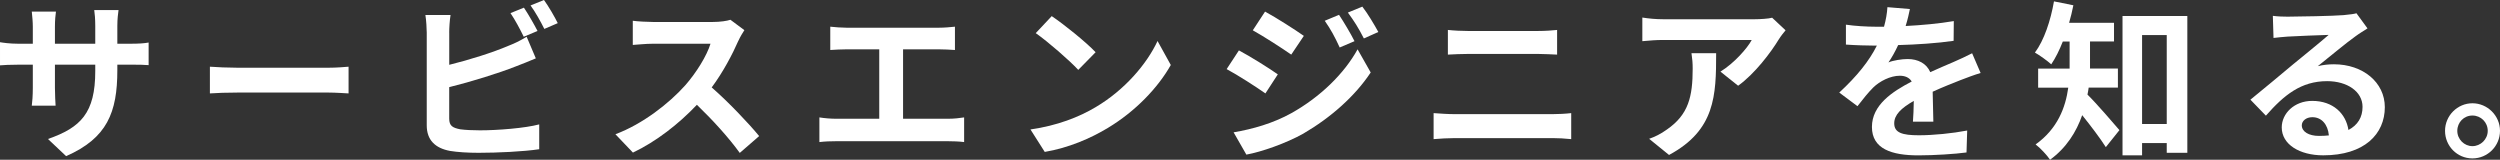
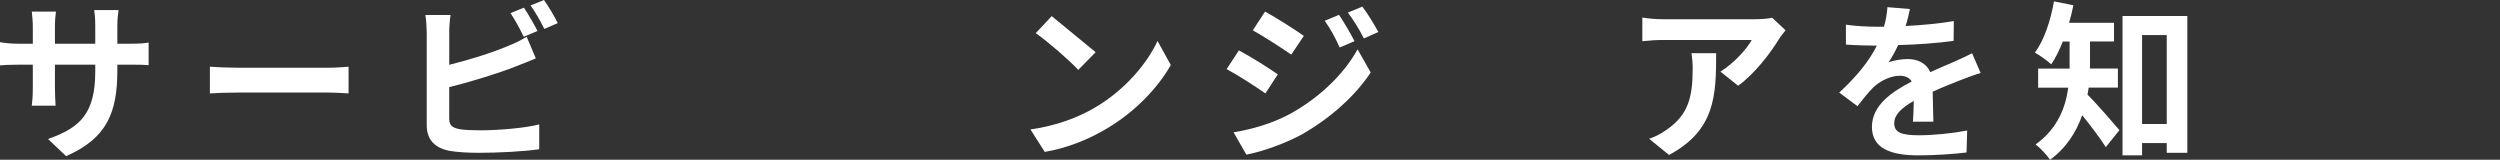
<svg xmlns="http://www.w3.org/2000/svg" id="_レイヤー_2" viewBox="0 0 705.46 45.08">
  <rect x="0" y="0" width="705.46" height="45.08" fill="#333333" stroke="none" />
  <defs>
    <style>.cls-1{fill:#fff;stroke-width:0px;}</style>
  </defs>
  <g id="_デザイン">
    <path class="cls-1" d="m18.67,44.07l-5.14-4.85c9.26-3.22,13.35-7.34,13.35-19.15v-1.82h-11.38v6.53c0,2.11.14,4.08.19,5.04h-6.72c.14-.96.29-2.88.29-5.04v-6.53h-4.08c-2.4,0-4.13.1-5.18.19v-6.53c.82.14,2.78.43,5.18.43h4.08v-4.75c0-1.39-.14-2.88-.29-4.32h6.82c-.14.91-.29,2.45-.29,4.32v4.75h11.38v-5.04c0-1.92-.14-3.5-.29-4.46h6.86c-.14.96-.34,2.54-.34,4.46v5.04h3.55c2.54,0,3.98-.1,5.28-.34v6.38c-1.06-.1-2.74-.14-5.28-.14h-3.55v1.58c0,11.91-2.88,19.15-14.45,24.24Z" />
    <path class="cls-1" d="m66.96,19.11h25.78c2.26,0,4.37-.19,5.62-.29v7.54c-1.15-.05-3.6-.24-5.62-.24h-25.78c-2.74,0-5.95.1-7.73.24v-7.54c1.73.14,5.23.29,7.73.29Z" />
    <path class="cls-1" d="m126.77,9.22v9.07c5.66-1.39,12.34-3.5,16.61-5.33,1.73-.67,3.36-1.44,5.23-2.59l2.59,6.1c-1.87.77-4.03,1.68-5.62,2.26-4.85,1.92-12.58,4.32-18.82,5.86v8.88c0,2.06.96,2.59,3.12,3.02,1.44.19,3.41.29,5.57.29,4.99,0,12.77-.62,16.71-1.68v7.01c-4.51.67-11.81,1.01-17.09,1.01-3.12,0-6-.19-8.07-.53-4.18-.77-6.58-3.07-6.58-7.2V9.22c0-1.06-.14-3.55-.38-4.99h7.1c-.24,1.44-.38,3.65-.38,4.99Zm24.91-.48l-3.89,1.63c-.96-1.97-2.45-4.8-3.74-6.67l3.79-1.54c1.2,1.78,2.93,4.8,3.84,6.58Zm5.71-2.21l-3.79,1.63c-1.01-2.02-2.54-4.8-3.89-6.62l3.79-1.54c1.3,1.78,3.07,4.85,3.89,6.53Z" />
-     <path class="cls-1" d="m208.37,11.47c-1.63,3.74-4.32,8.88-7.54,13.2,4.75,4.13,10.56,10.27,13.39,13.73l-5.47,4.75c-3.12-4.32-7.58-9.22-12.1-13.58-5.09,5.38-11.47,10.37-18.05,13.49l-4.94-5.18c7.73-2.88,15.17-8.74,19.68-13.78,3.17-3.6,6.1-8.35,7.15-11.76h-16.27c-2.02,0-4.66.29-5.66.34v-6.82c1.3.19,4.22.34,5.66.34h16.95c2.06,0,3.98-.29,4.94-.62l3.94,2.93c-.38.53-1.25,2.02-1.68,2.98Z" />
-     <path class="cls-1" d="m238.85,7.82h26.11c1.44,0,3.12-.14,4.51-.29v6.58c-1.44-.1-3.12-.19-4.51-.19h-10.13v19.59h12.72c1.73,0,3.26-.19,4.51-.38v6.96c-1.39-.19-3.41-.24-4.51-.24h-31.63c-1.44,0-3.12.05-4.7.24v-6.96c1.49.24,3.22.38,4.7.38h12.19V13.92h-9.26c-1.3,0-3.36.1-4.56.19v-6.58c1.25.14,3.22.29,4.56.29Z" />
-     <path class="cls-1" d="m309.17,30.24c8.21-4.85,14.45-12.19,17.47-18.67l3.74,6.77c-3.65,6.48-10.03,13.11-17.76,17.76-4.85,2.93-11.04,5.62-17.81,6.77l-4.03-6.34c7.49-1.06,13.73-3.5,18.39-6.29Zm0-15.51l-4.9,4.99c-2.5-2.69-8.5-7.92-12-10.37l4.51-4.8c3.36,2.26,9.6,7.25,12.38,10.18Z" />
+     <path class="cls-1" d="m309.17,30.24c8.21-4.85,14.45-12.19,17.47-18.67l3.74,6.77c-3.65,6.48-10.03,13.11-17.76,17.76-4.85,2.93-11.04,5.62-17.81,6.77l-4.03-6.34c7.49-1.06,13.73-3.5,18.39-6.29Zm0-15.51l-4.9,4.99c-2.5-2.69-8.5-7.92-12-10.37l4.51-4.8Z" />
    <path class="cls-1" d="m360.58,20.98l-3.5,5.38c-2.74-1.92-7.73-5.14-10.94-6.86l3.46-5.28c3.26,1.73,8.54,5.04,10.99,6.77Zm3.84,10.94c8.16-4.56,14.88-11.14,18.67-18l3.7,6.53c-4.42,6.67-11.23,12.72-19.06,17.28-4.9,2.74-11.81,5.14-16.03,5.9l-3.6-6.29c5.38-.91,11.14-2.54,16.32-5.42Zm3.5-21.79l-3.55,5.28c-2.69-1.87-7.68-5.09-10.85-6.86l3.46-5.28c3.17,1.73,8.45,5.09,10.95,6.86Zm14.3,1.49l-4.18,1.78c-1.39-3.02-2.5-5.09-4.22-7.54l4.03-1.68c1.34,2.02,3.26,5.23,4.37,7.44Zm6.72-2.59l-4.08,1.82c-1.54-3.02-2.74-4.9-4.51-7.3l4.08-1.68c1.49,1.92,3.36,5.04,4.51,7.15Z" />
-     <path class="cls-1" d="m410.54,32.21h27.55c1.63,0,3.65-.1,5.28-.29v7.34c-1.68-.19-3.84-.29-5.28-.29h-27.55c-1.87,0-4.22.14-6,.29v-7.34c1.87.14,4.13.29,6,.29Zm3.65-23.47h19.87c1.92,0,3.98-.14,5.33-.29v6.96c-1.39-.05-3.65-.19-5.33-.19h-19.83c-1.82,0-4.03.1-5.66.19v-6.96c1.73.19,3.98.29,5.62.29Z" />
    <path class="cls-1" d="m501.99,11.04c-2.26,3.74-6.82,9.79-11.52,13.15l-4.99-3.98c3.84-2.35,7.58-6.58,8.83-8.93h-25.01c-2.02,0-3.6.14-5.86.34v-6.67c1.82.29,3.84.48,5.86.48h25.87c1.34,0,3.98-.14,4.9-.43l3.79,3.55c-.53.62-1.44,1.78-1.87,2.5Zm-31.01,32.69l-5.62-4.56c1.54-.53,3.26-1.34,5.04-2.64,6.1-4.22,7.25-9.31,7.25-17.19,0-1.49-.1-2.78-.34-4.32h6.96c0,11.91-.24,21.7-13.3,28.71Z" />
    <path class="cls-1" d="m537.75,7.34c4.56-.24,9.36-.67,13.58-1.39l-.05,5.57c-4.56.67-10.46,1.06-15.65,1.2-.82,1.78-1.78,3.5-2.74,4.9,1.25-.58,3.84-.96,5.42-.96,2.93,0,5.33,1.25,6.38,3.7,2.5-1.15,4.51-1.97,6.48-2.83,1.87-.82,3.55-1.58,5.33-2.5l2.4,5.57c-1.54.43-4.08,1.39-5.71,2.02-2.16.86-4.9,1.92-7.82,3.26.05,2.69.14,6.24.19,8.45h-5.76c.14-1.44.19-3.74.24-5.86-3.6,2.06-5.52,3.94-5.52,6.34,0,2.64,2.26,3.36,6.96,3.36,4.08,0,9.41-.53,13.63-1.34l-.19,6.19c-3.17.43-9.07.82-13.58.82-7.54,0-13.11-1.82-13.11-8.02s5.76-9.98,11.23-12.82c-.72-1.2-2.02-1.63-3.36-1.63-2.69,0-5.67,1.54-7.49,3.31-1.44,1.44-2.83,3.17-4.46,5.28l-5.14-3.84c5.04-4.66,8.45-8.93,10.61-13.25h-.62c-1.97,0-5.47-.1-8.11-.29v-5.62c2.45.38,6,.58,8.45.58h2.3c.53-1.92.86-3.79.96-5.52l6.34.53c-.24,1.2-.58,2.78-1.2,4.8Z" />
    <path class="cls-1" d="m589.39,24.72c-.1.67-.19,1.34-.34,1.97,2.5,2.45,7.68,8.45,9.02,10.03l-3.84,4.8c-1.58-2.5-4.32-6.1-6.67-9.02-1.63,4.7-4.46,9.22-9.07,12.58-.77-1.2-2.88-3.46-4.08-4.32,6.24-4.46,8.45-10.46,9.22-16.03h-8.5v-5.38h8.88v-7.63h-1.92c-.96,2.45-2.06,4.66-3.26,6.43-1.06-.96-3.31-2.59-4.61-3.31,2.59-3.46,4.42-8.98,5.38-14.45l5.47,1.1c-.34,1.68-.72,3.31-1.2,4.94h12.67v5.28h-6.77v7.63h7.87v5.38h-8.26Zm27.84-20.21v38.6h-5.81v-2.74h-6.96v3.46h-5.52V4.51h18.29Zm-5.81,30.48V9.89h-6.96v25.11h6.96Z" />
-     <path class="cls-1" d="m645.75,4.7c2.54,0,12.82-.19,15.55-.43,1.97-.19,3.07-.34,3.65-.53l3.12,4.27c-1.1.72-2.26,1.39-3.36,2.21-2.59,1.82-7.63,6.05-10.66,8.45,1.58-.38,3.02-.53,4.56-.53,8.16,0,14.35,5.09,14.35,12.1,0,7.58-5.76,13.59-17.38,13.59-6.67,0-11.71-3.07-11.71-7.87,0-3.89,3.5-7.49,8.59-7.49,5.95,0,9.55,3.65,10.23,8.21,2.64-1.39,3.98-3.6,3.98-6.53,0-4.32-4.32-7.25-9.99-7.25-7.34,0-12.14,3.89-17.28,9.74l-4.37-4.51c3.41-2.74,9.22-7.63,12.05-9.98,2.69-2.21,7.68-6.24,10.03-8.3-2.45.05-9.07.34-11.62.48-1.3.1-2.83.24-3.94.38l-.19-6.24c1.34.19,3.02.24,4.37.24Zm8.64,33.65c1.01,0,1.92-.05,2.78-.14-.29-3.12-2.06-5.14-4.66-5.14-1.82,0-2.98,1.1-2.98,2.3,0,1.78,1.97,2.98,4.85,2.98Z" />
-     <path class="cls-1" d="m705.46,36.92c0,4.27-3.46,7.78-7.78,7.78s-7.73-3.5-7.73-7.78,3.5-7.78,7.73-7.78,7.78,3.5,7.78,7.78Zm-3.46,0c0-2.4-1.92-4.32-4.32-4.32s-4.27,1.92-4.27,4.32,1.97,4.32,4.27,4.32,4.32-1.92,4.32-4.32Z" />
  </g>
</svg>